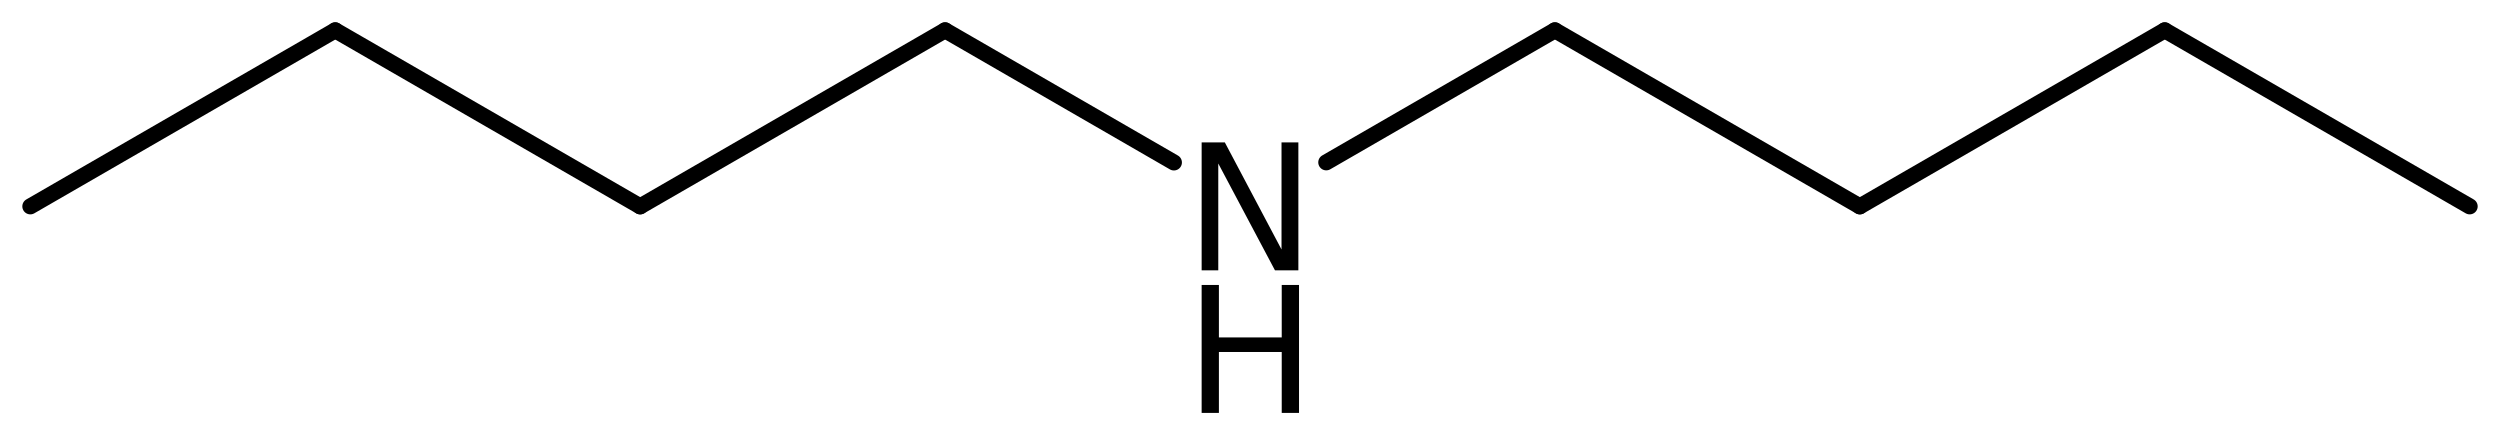
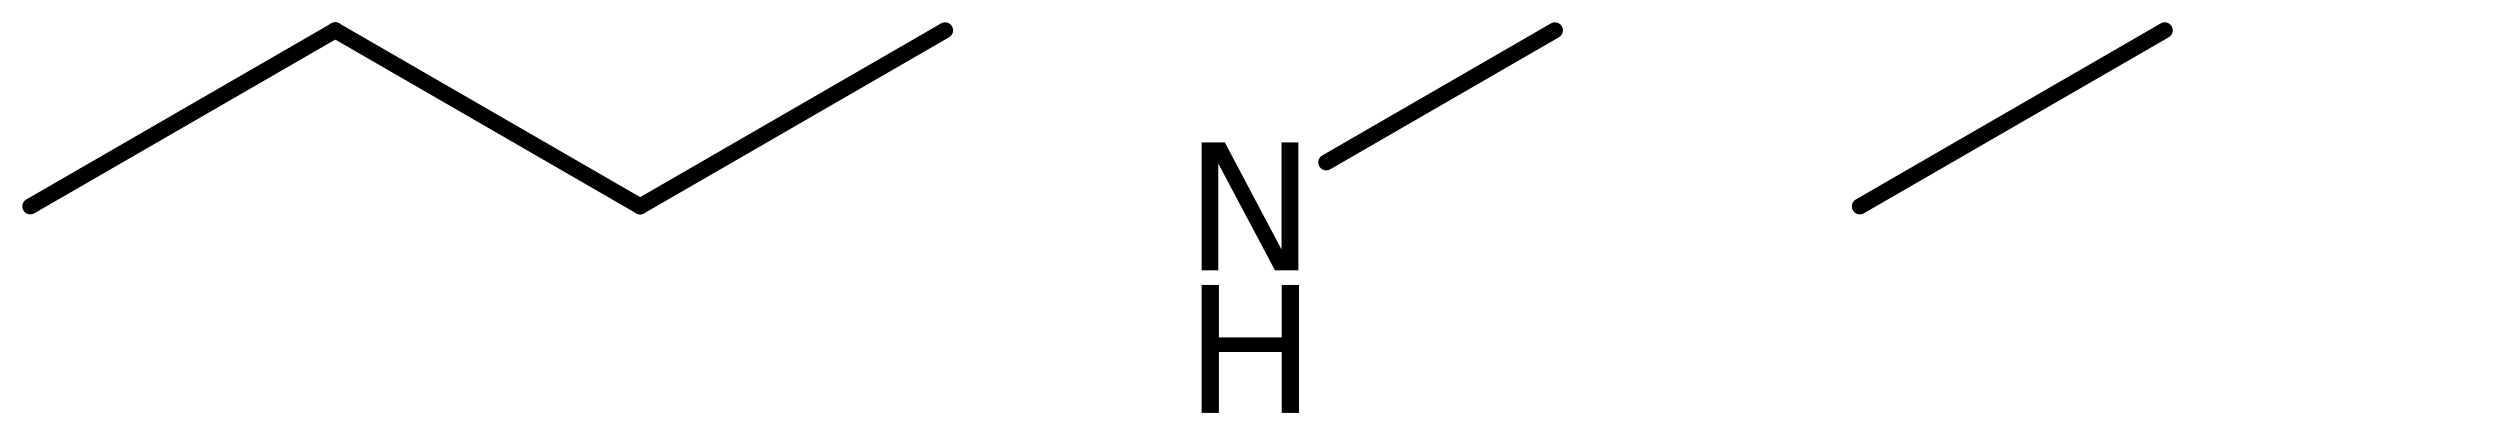
<svg xmlns="http://www.w3.org/2000/svg" version="1.2" width="72.141mm" height="12.475mm" viewBox="0 0 72.141 12.475">
  <desc>Generated by the Chemistry Development Kit (http://github.com/cdk)</desc>
  <g stroke-linecap="round" stroke-linejoin="round" stroke="#000000" stroke-width=".462" fill="#000000">
    <rect x=".0" y=".0" width="73.0" height="13.0" fill="#FFFFFF" stroke="none" />
    <g id="mol1" class="mol">
-       <line id="mol1bnd1" class="bond" x1="71.266" y1="5.955" x2="62.467" y2=".875" />
      <line id="mol1bnd2" class="bond" x1="62.467" y1=".875" x2="53.668" y2="5.955" />
-       <line id="mol1bnd3" class="bond" x1="53.668" y1="5.955" x2="44.869" y2=".875" />
      <line id="mol1bnd4" class="bond" x1="44.869" y1=".875" x2="38.271" y2="4.685" />
-       <line id="mol1bnd5" class="bond" x1="33.875" y1="4.688" x2="27.272" y2=".875" />
      <line id="mol1bnd6" class="bond" x1="27.272" y1=".875" x2="18.473" y2="5.955" />
      <line id="mol1bnd7" class="bond" x1="18.473" y1="5.955" x2="9.674" y2=".875" />
      <line id="mol1bnd8" class="bond" x1="9.674" y1=".875" x2=".875" y2="5.955" />
      <g id="mol1atm5" class="atom">
        <path d="M34.675 4.109h.669l1.636 3.09v-3.09h.486v3.692h-.675l-1.636 -3.083v3.083h-.48v-3.692z" stroke="none" />
-         <path d="M34.675 8.223h.498v1.514h1.813v-1.514h.499v3.692h-.499v-1.758h-1.813v1.758h-.498v-3.692z" stroke="none" />
+         <path d="M34.675 8.223h.498v1.514h1.813v-1.514h.499v3.692h-.499v-1.758h-1.813v1.758h-.498z" stroke="none" />
      </g>
    </g>
  </g>
</svg>